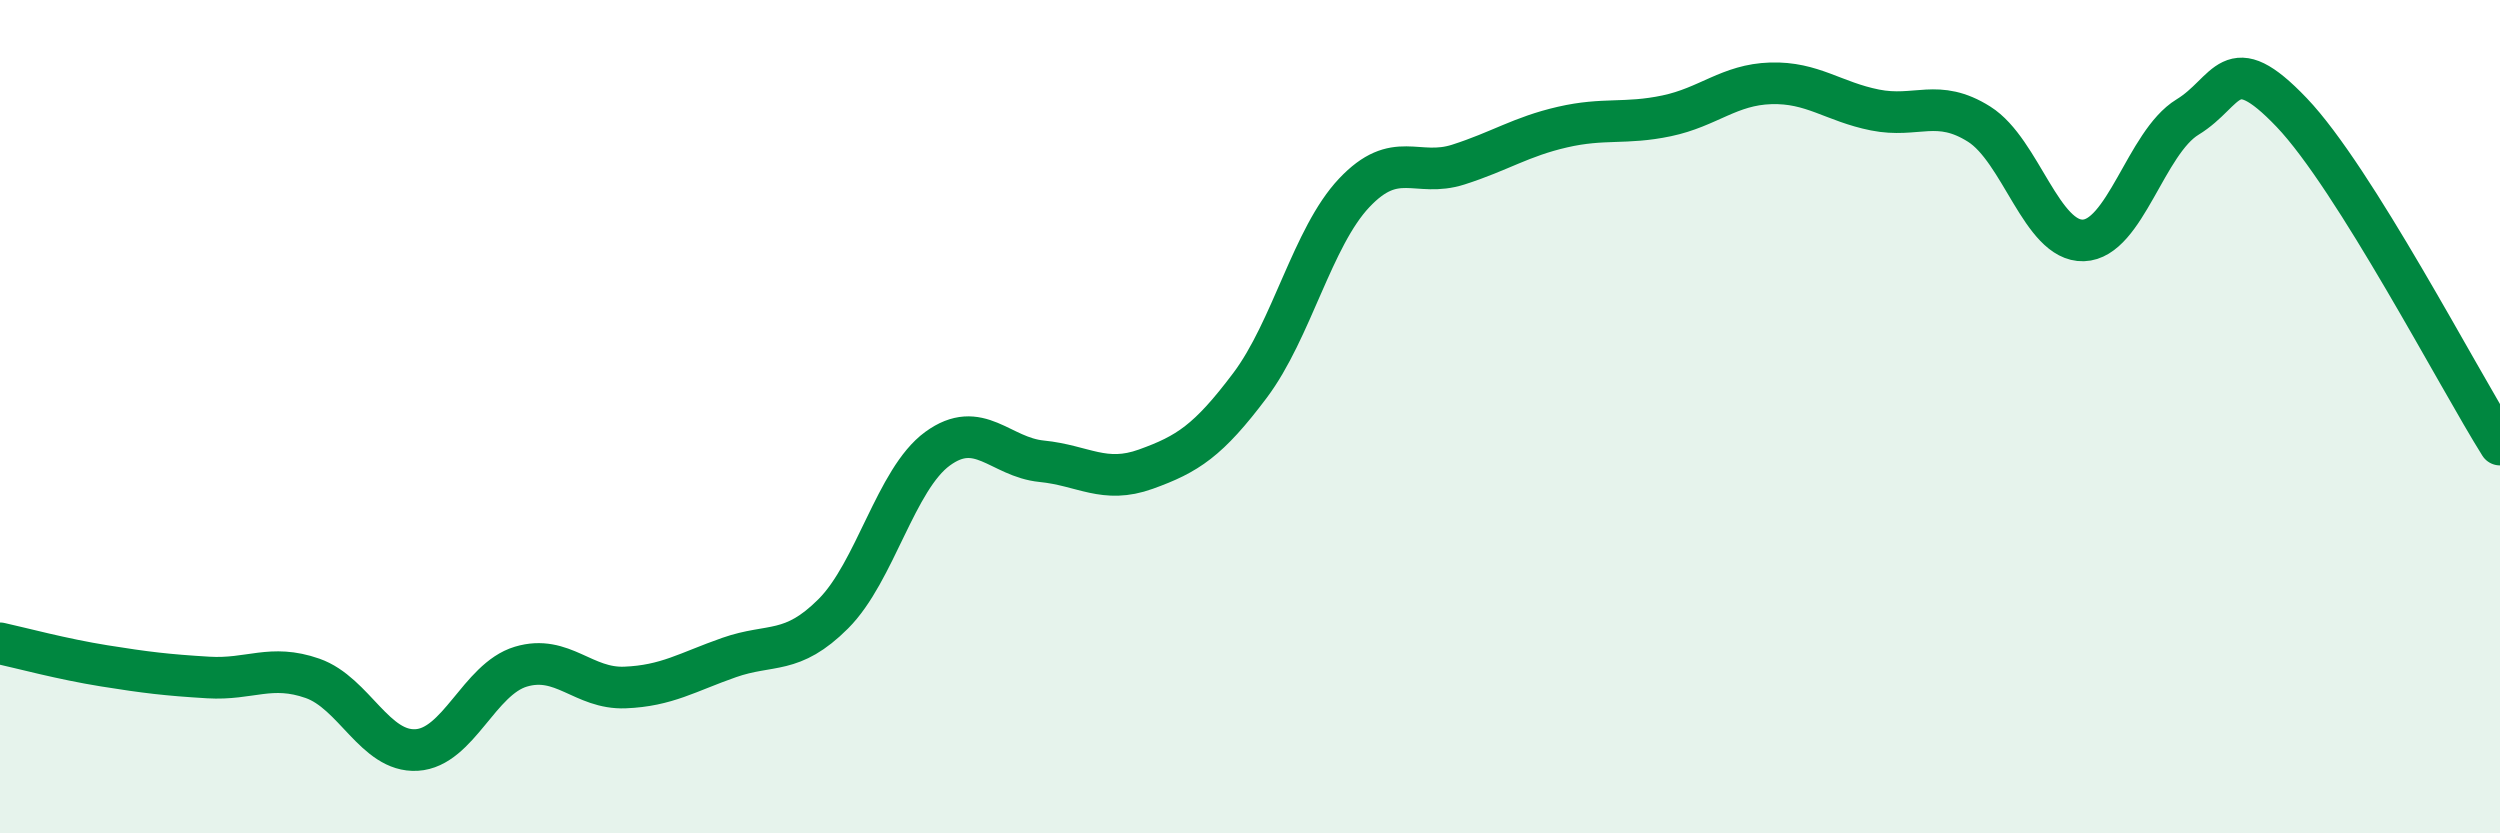
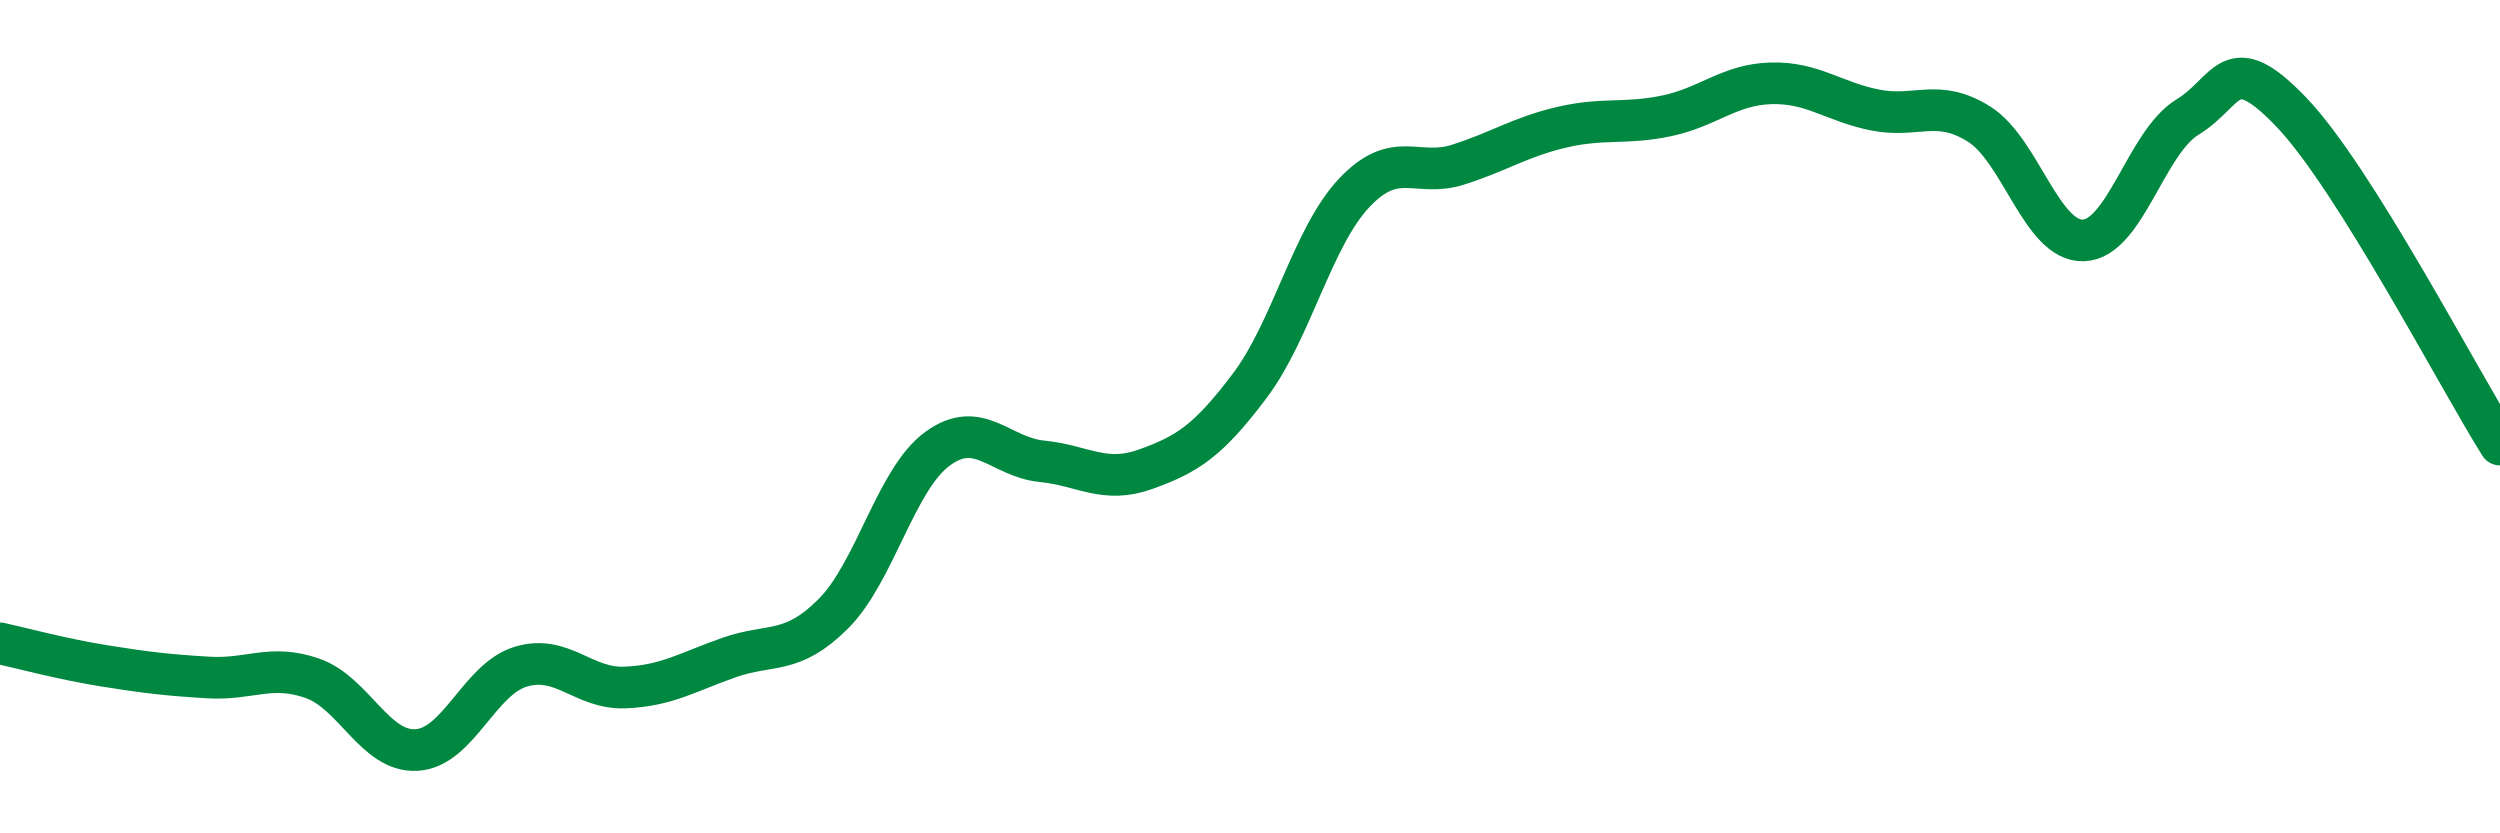
<svg xmlns="http://www.w3.org/2000/svg" width="60" height="20" viewBox="0 0 60 20">
-   <path d="M 0,15.44 C 0.5,15.55 1.5,15.82 2.5,15.98 C 3.5,16.14 4,16.2 5,16.26 C 6,16.32 6.5,15.93 7.5,16.28 C 8.5,16.63 9,18.06 10,18 C 11,17.94 11.5,16.3 12.5,16 C 13.5,15.7 14,16.54 15,16.5 C 16,16.46 16.5,16.13 17.5,15.78 C 18.5,15.43 19,15.73 20,14.73 C 21,13.73 21.5,11.5 22.5,10.77 C 23.5,10.04 24,10.97 25,11.07 C 26,11.17 26.5,11.62 27.5,11.26 C 28.5,10.9 29,10.58 30,9.25 C 31,7.92 31.5,5.69 32.5,4.63 C 33.5,3.57 34,4.27 35,3.95 C 36,3.63 36.5,3.28 37.5,3.05 C 38.5,2.82 39,2.99 40,2.78 C 41,2.57 41.5,2.03 42.5,2 C 43.5,1.97 44,2.44 45,2.64 C 46,2.84 46.5,2.35 47.5,2.98 C 48.5,3.61 49,5.8 50,5.77 C 51,5.74 51.5,3.42 52.5,2.81 C 53.5,2.2 53.5,1.13 55,2.7 C 56.5,4.27 59,9.08 60,10.67L60 20L0 20Z" fill="#008740" opacity="0.1" stroke-linecap="round" stroke-linejoin="round" />
  <path d="M 0,15.44 C 0.5,15.55 1.5,15.82 2.5,15.98 C 3.5,16.14 4,16.2 5,16.26 C 6,16.32 6.5,15.93 7.5,16.28 C 8.5,16.63 9,18.06 10,18 C 11,17.94 11.5,16.3 12.5,16 C 13.5,15.7 14,16.54 15,16.5 C 16,16.46 16.5,16.13 17.5,15.78 C 18.5,15.43 19,15.73 20,14.73 C 21,13.73 21.5,11.5 22.5,10.77 C 23.5,10.04 24,10.97 25,11.07 C 26,11.17 26.5,11.62 27.5,11.26 C 28.5,10.9 29,10.58 30,9.25 C 31,7.92 31.5,5.69 32.5,4.63 C 33.5,3.57 34,4.27 35,3.95 C 36,3.63 36.5,3.28 37.5,3.05 C 38.5,2.82 39,2.99 40,2.78 C 41,2.57 41.5,2.03 42.5,2 C 43.5,1.97 44,2.44 45,2.64 C 46,2.84 46.5,2.35 47.5,2.98 C 48.5,3.61 49,5.8 50,5.77 C 51,5.74 51.5,3.42 52.5,2.81 C 53.5,2.2 53.5,1.13 55,2.7 C 56.5,4.27 59,9.08 60,10.67" stroke="#008740" stroke-width="1" fill="none" stroke-linecap="round" stroke-linejoin="round" />
</svg>